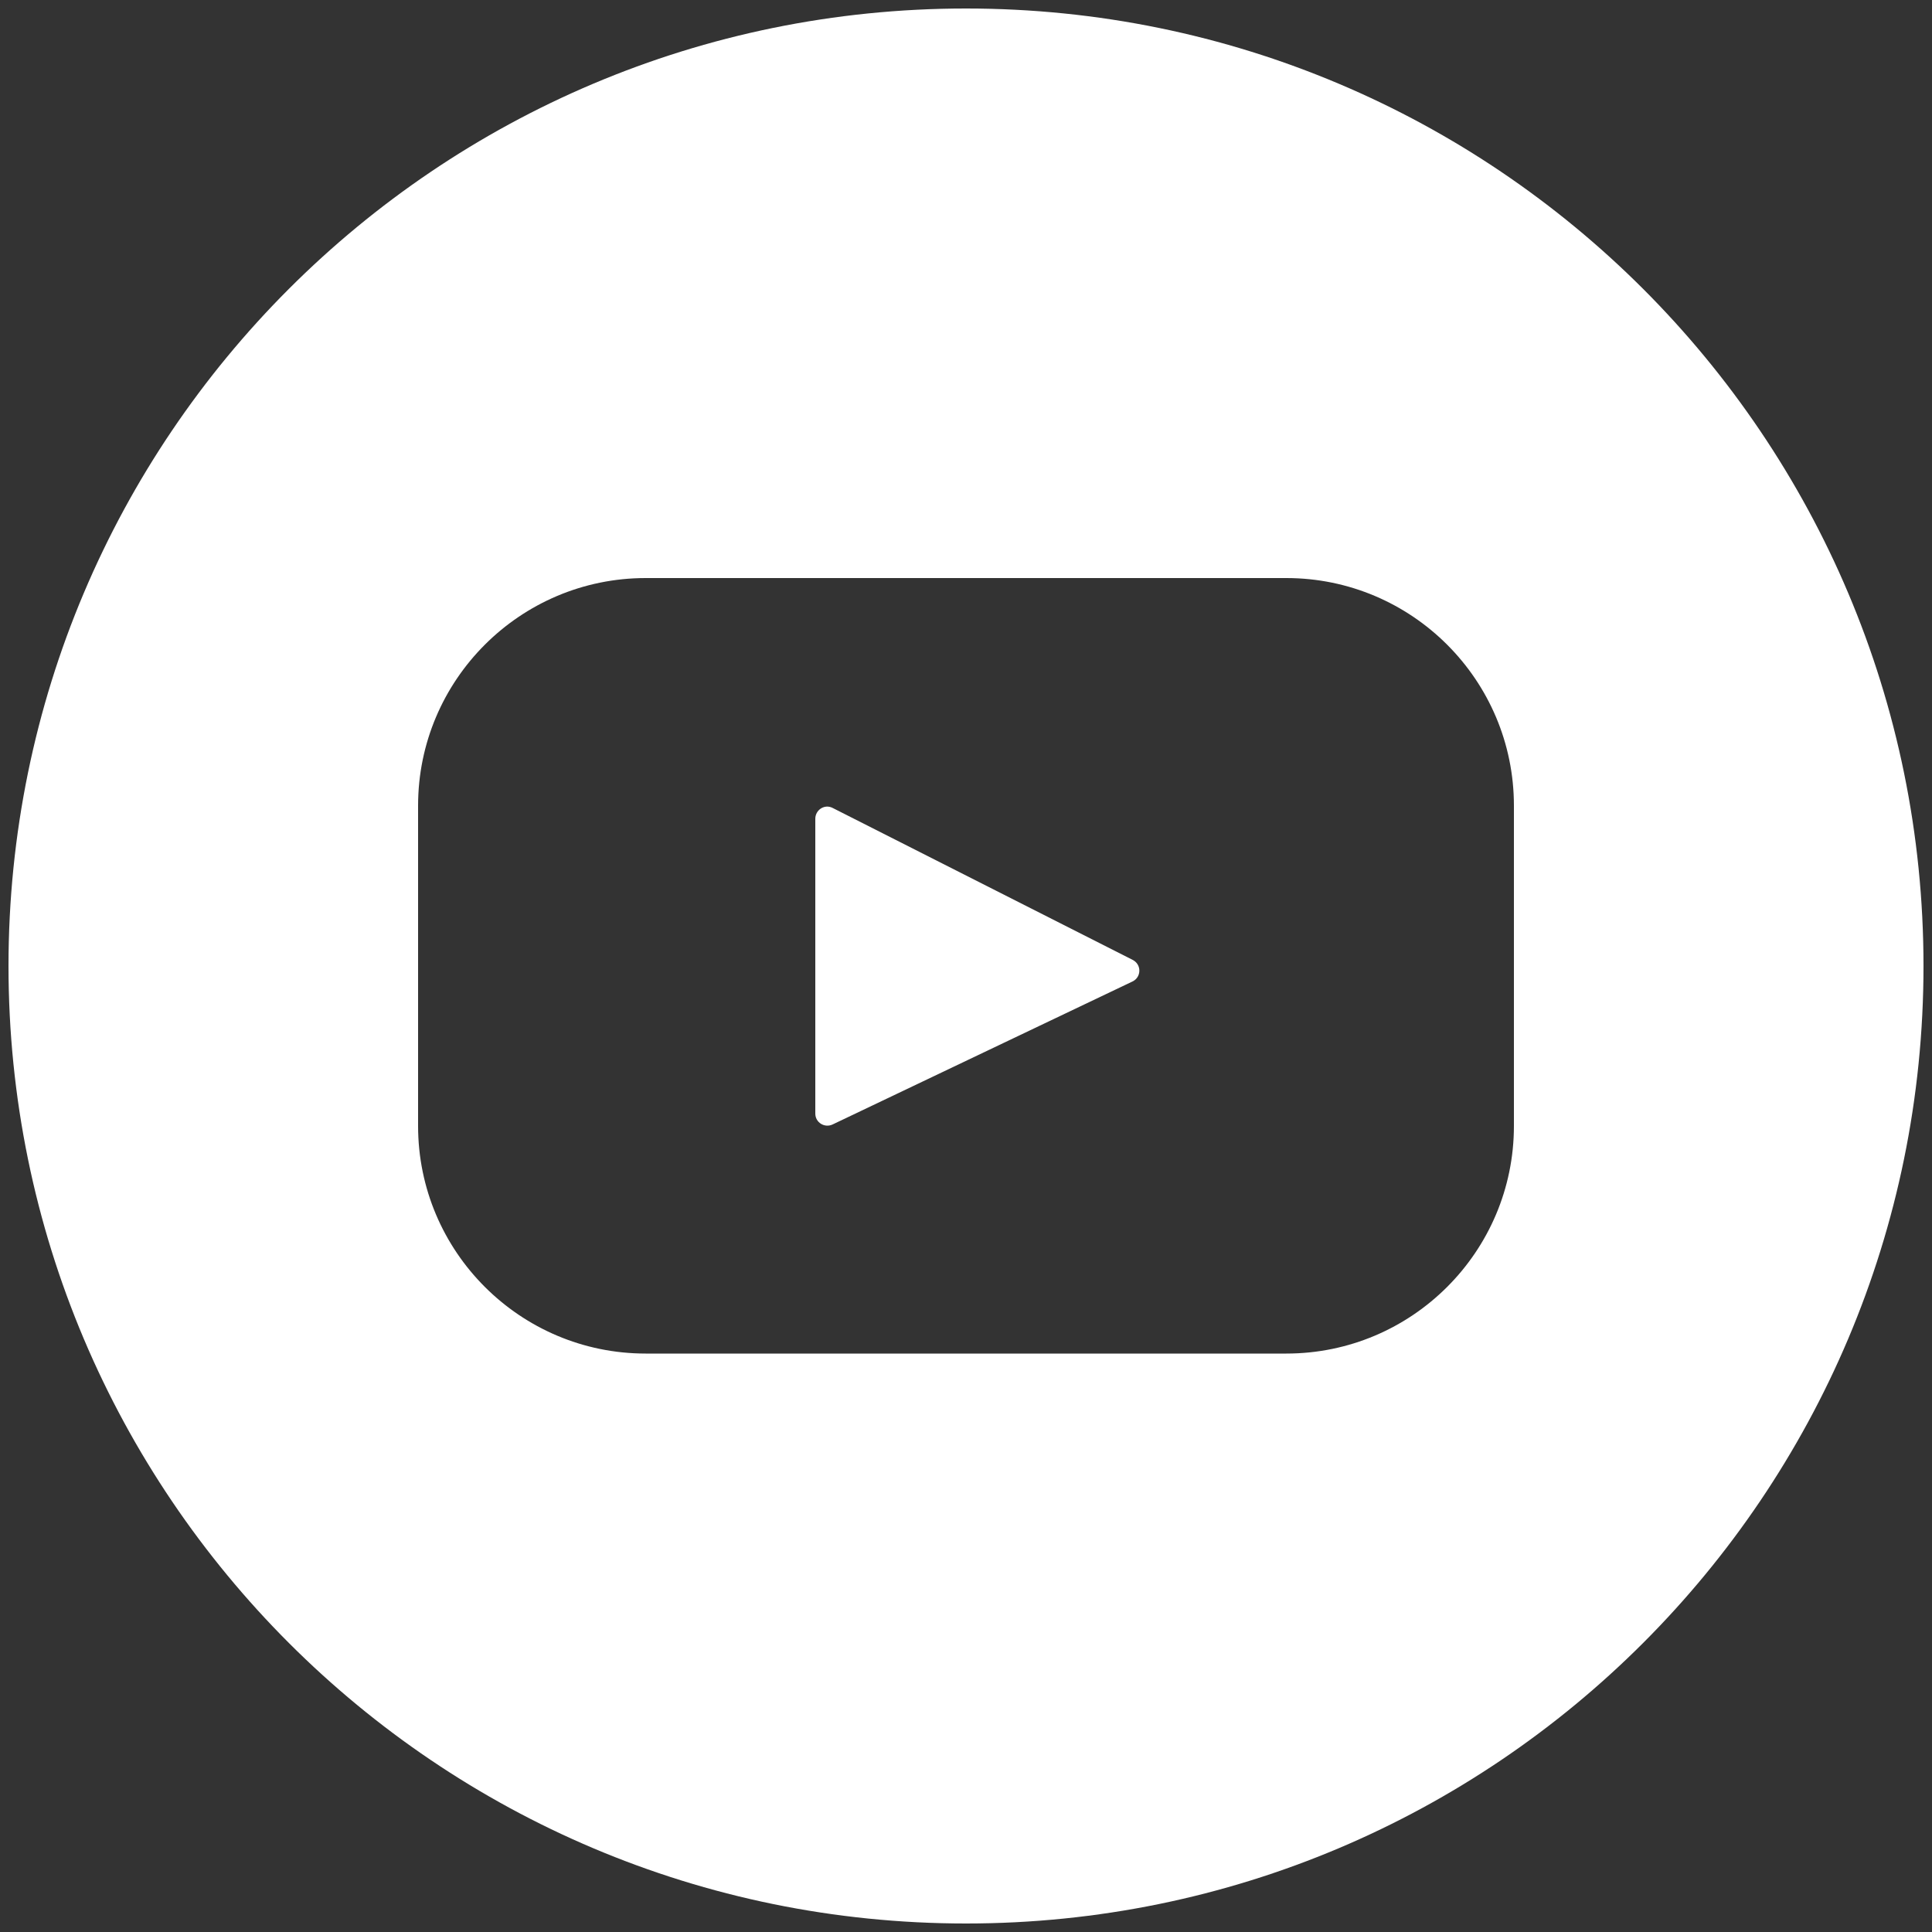
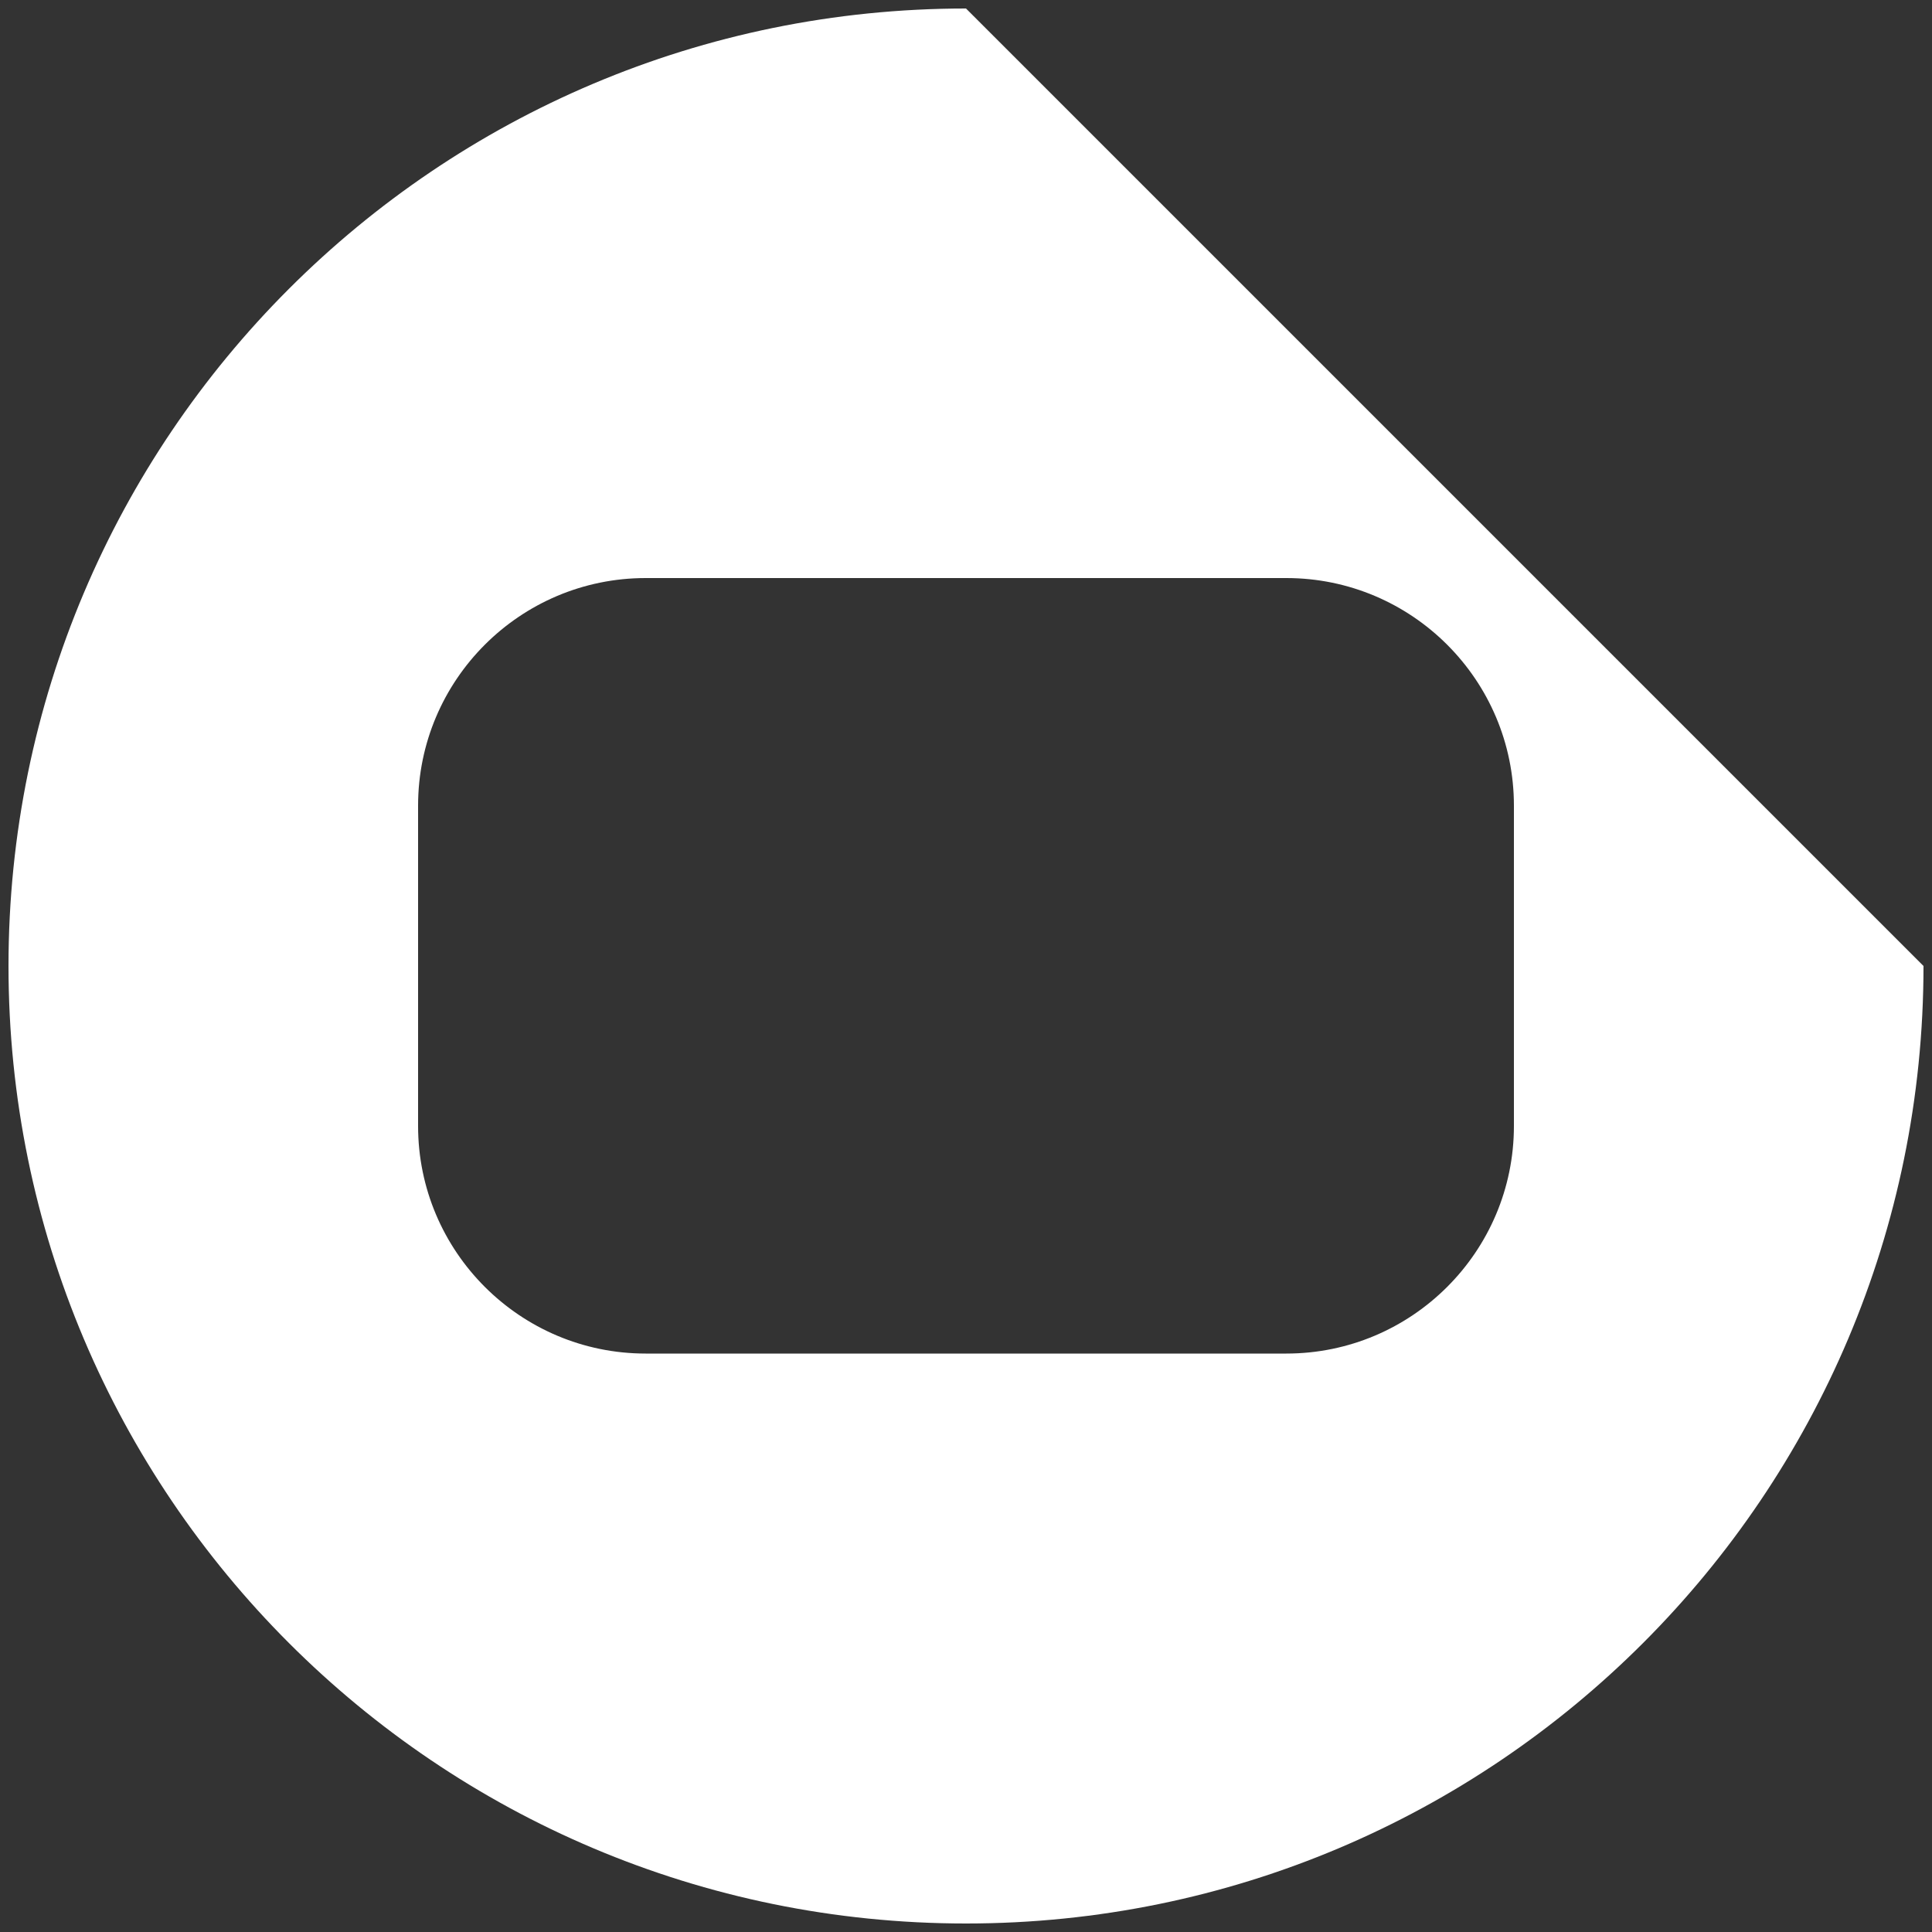
<svg xmlns="http://www.w3.org/2000/svg" version="1.1" id="Capa_1" x="0px" y="0px" viewBox="0 0 500 500" style="enable-background:new 0 0 500 500;" xml:space="preserve">
  <rect x="0" y="0" width="500" height="500" fill="#333333" stroke="none" />
  <style type="text/css">
	.st0{fill:#FFFFFF;}
</style>
  <g>
-     <path class="st0" d="M293.1,248.4l-77.6-39.3c-2.1-1.1-4.5,0.5-4.5,2.8v76.3c0,2.3,2.4,3.8,4.5,2.8l77.6-37   C295.4,252.9,295.5,249.6,293.1,248.4" />
-     <path class="st0" d="M391.8,291.4c0,32.5-26.4,58.9-58.9,58.9H167.1c-32.5,0-58.9-26.4-58.9-58.9v-82.9c0-32.5,26.4-58.9,58.9-58.9   h165.8c32.5,0,58.9,26.4,58.9,58.9L391.8,291.4L391.8,291.4z M250,2.2C113.1,2.2,2.2,113.1,2.2,250s111,247.8,247.8,247.8   c136.9,0,247.8-111,247.8-247.8C497.8,113.1,386.9,2.2,250,2.2" />
+     <path class="st0" d="M391.8,291.4c0,32.5-26.4,58.9-58.9,58.9H167.1c-32.5,0-58.9-26.4-58.9-58.9v-82.9c0-32.5,26.4-58.9,58.9-58.9   h165.8c32.5,0,58.9,26.4,58.9,58.9L391.8,291.4L391.8,291.4z M250,2.2C113.1,2.2,2.2,113.1,2.2,250s111,247.8,247.8,247.8   c136.9,0,247.8-111,247.8-247.8" />
  </g>
</svg>